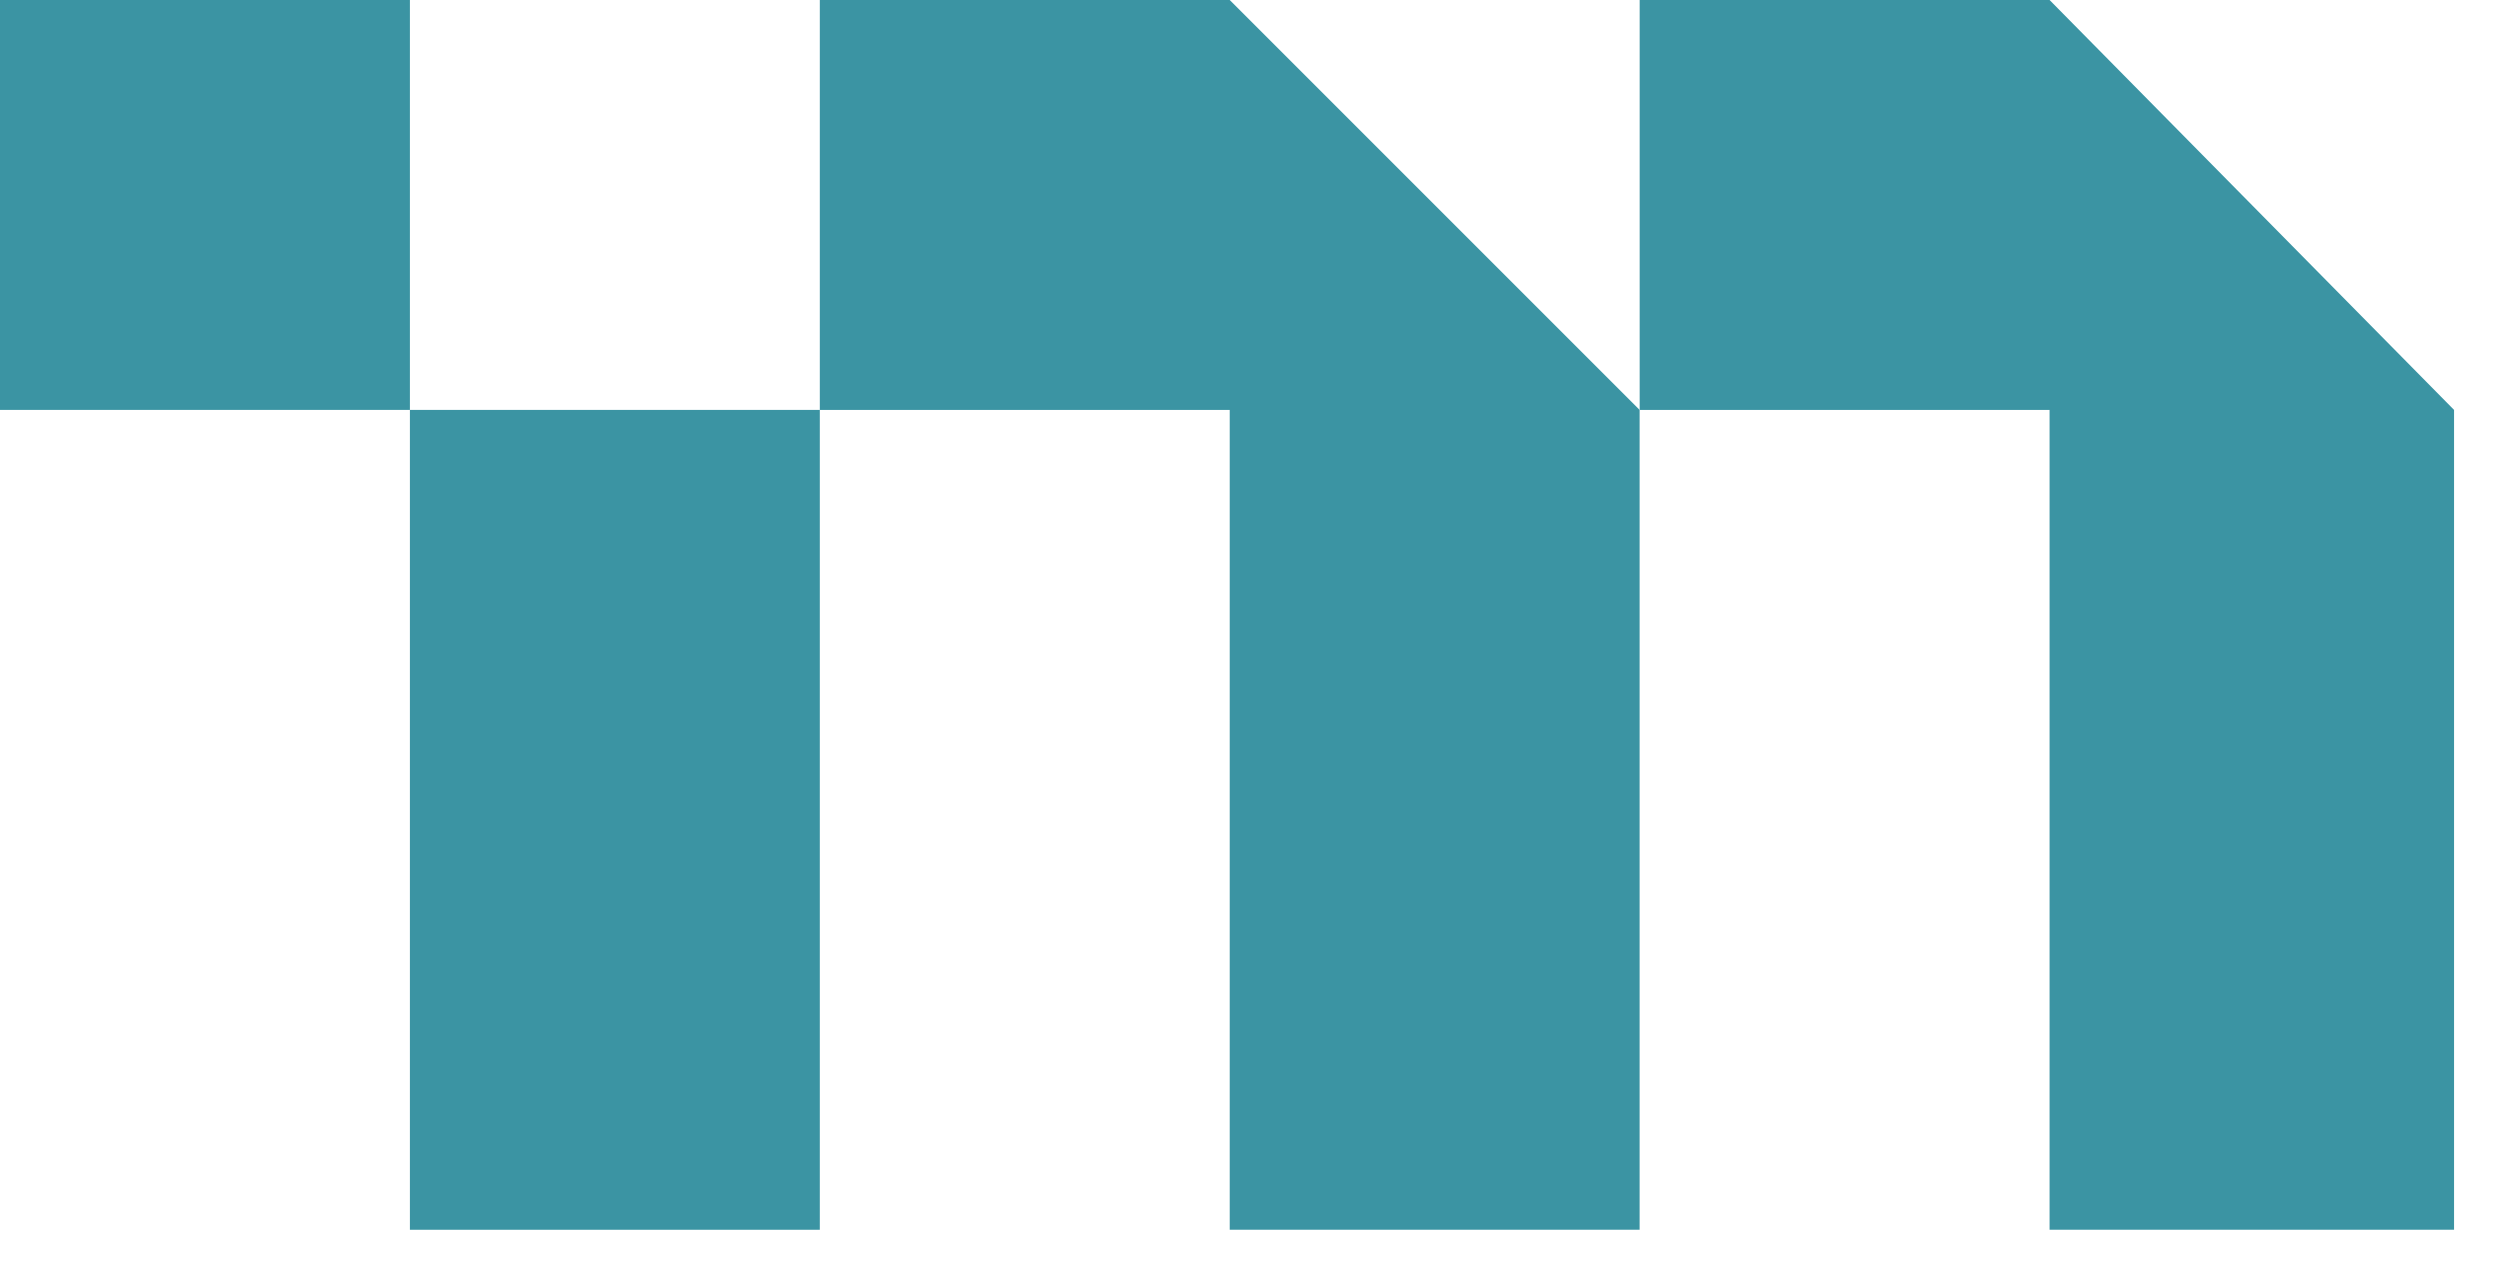
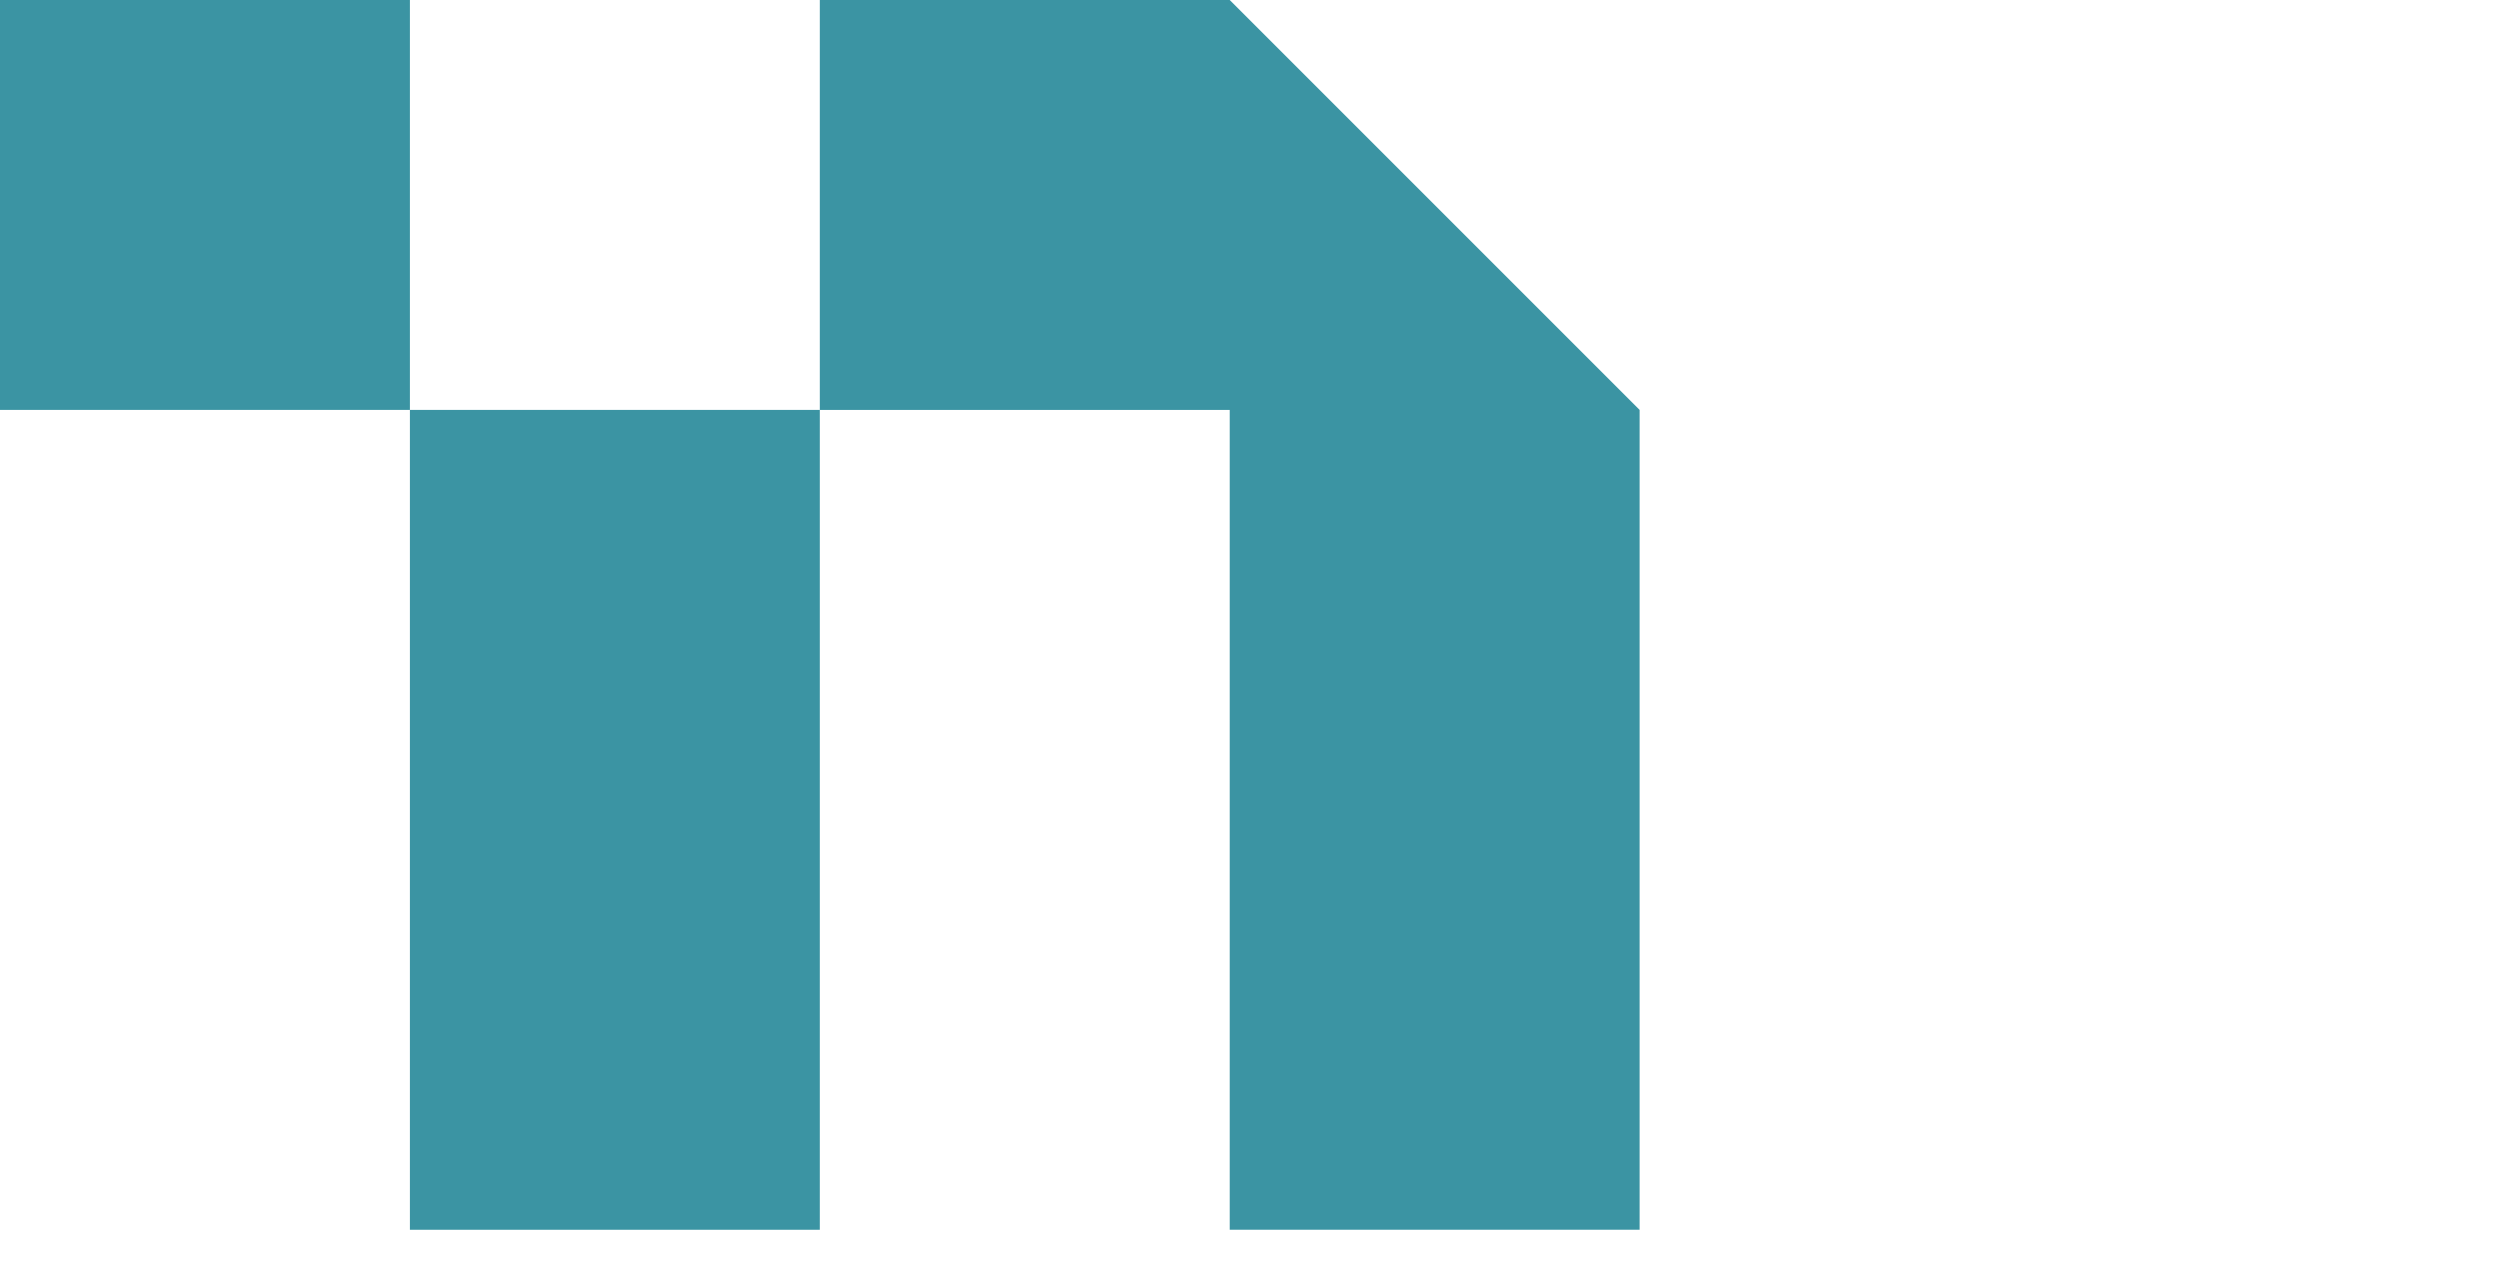
<svg xmlns="http://www.w3.org/2000/svg" width="53" height="27" viewBox="0 0 53 27" fill="#3b94a3">
  <path d="M8.69 0H0V8.69H8.69V0Z" />
  <path d="M17.38 0V8.69H26.07V17.38V26.07H34.76V17.38V8.69L26.07 0H17.38Z" />
-   <path d="M43.451 0H34.761V8.69H43.451V17.38V26.07H52.026V17.38V8.69L43.451 0Z" />
  <path d="M8.69 17.381V26.071H17.38V17.381V8.69H8.69V17.381Z" />
</svg>